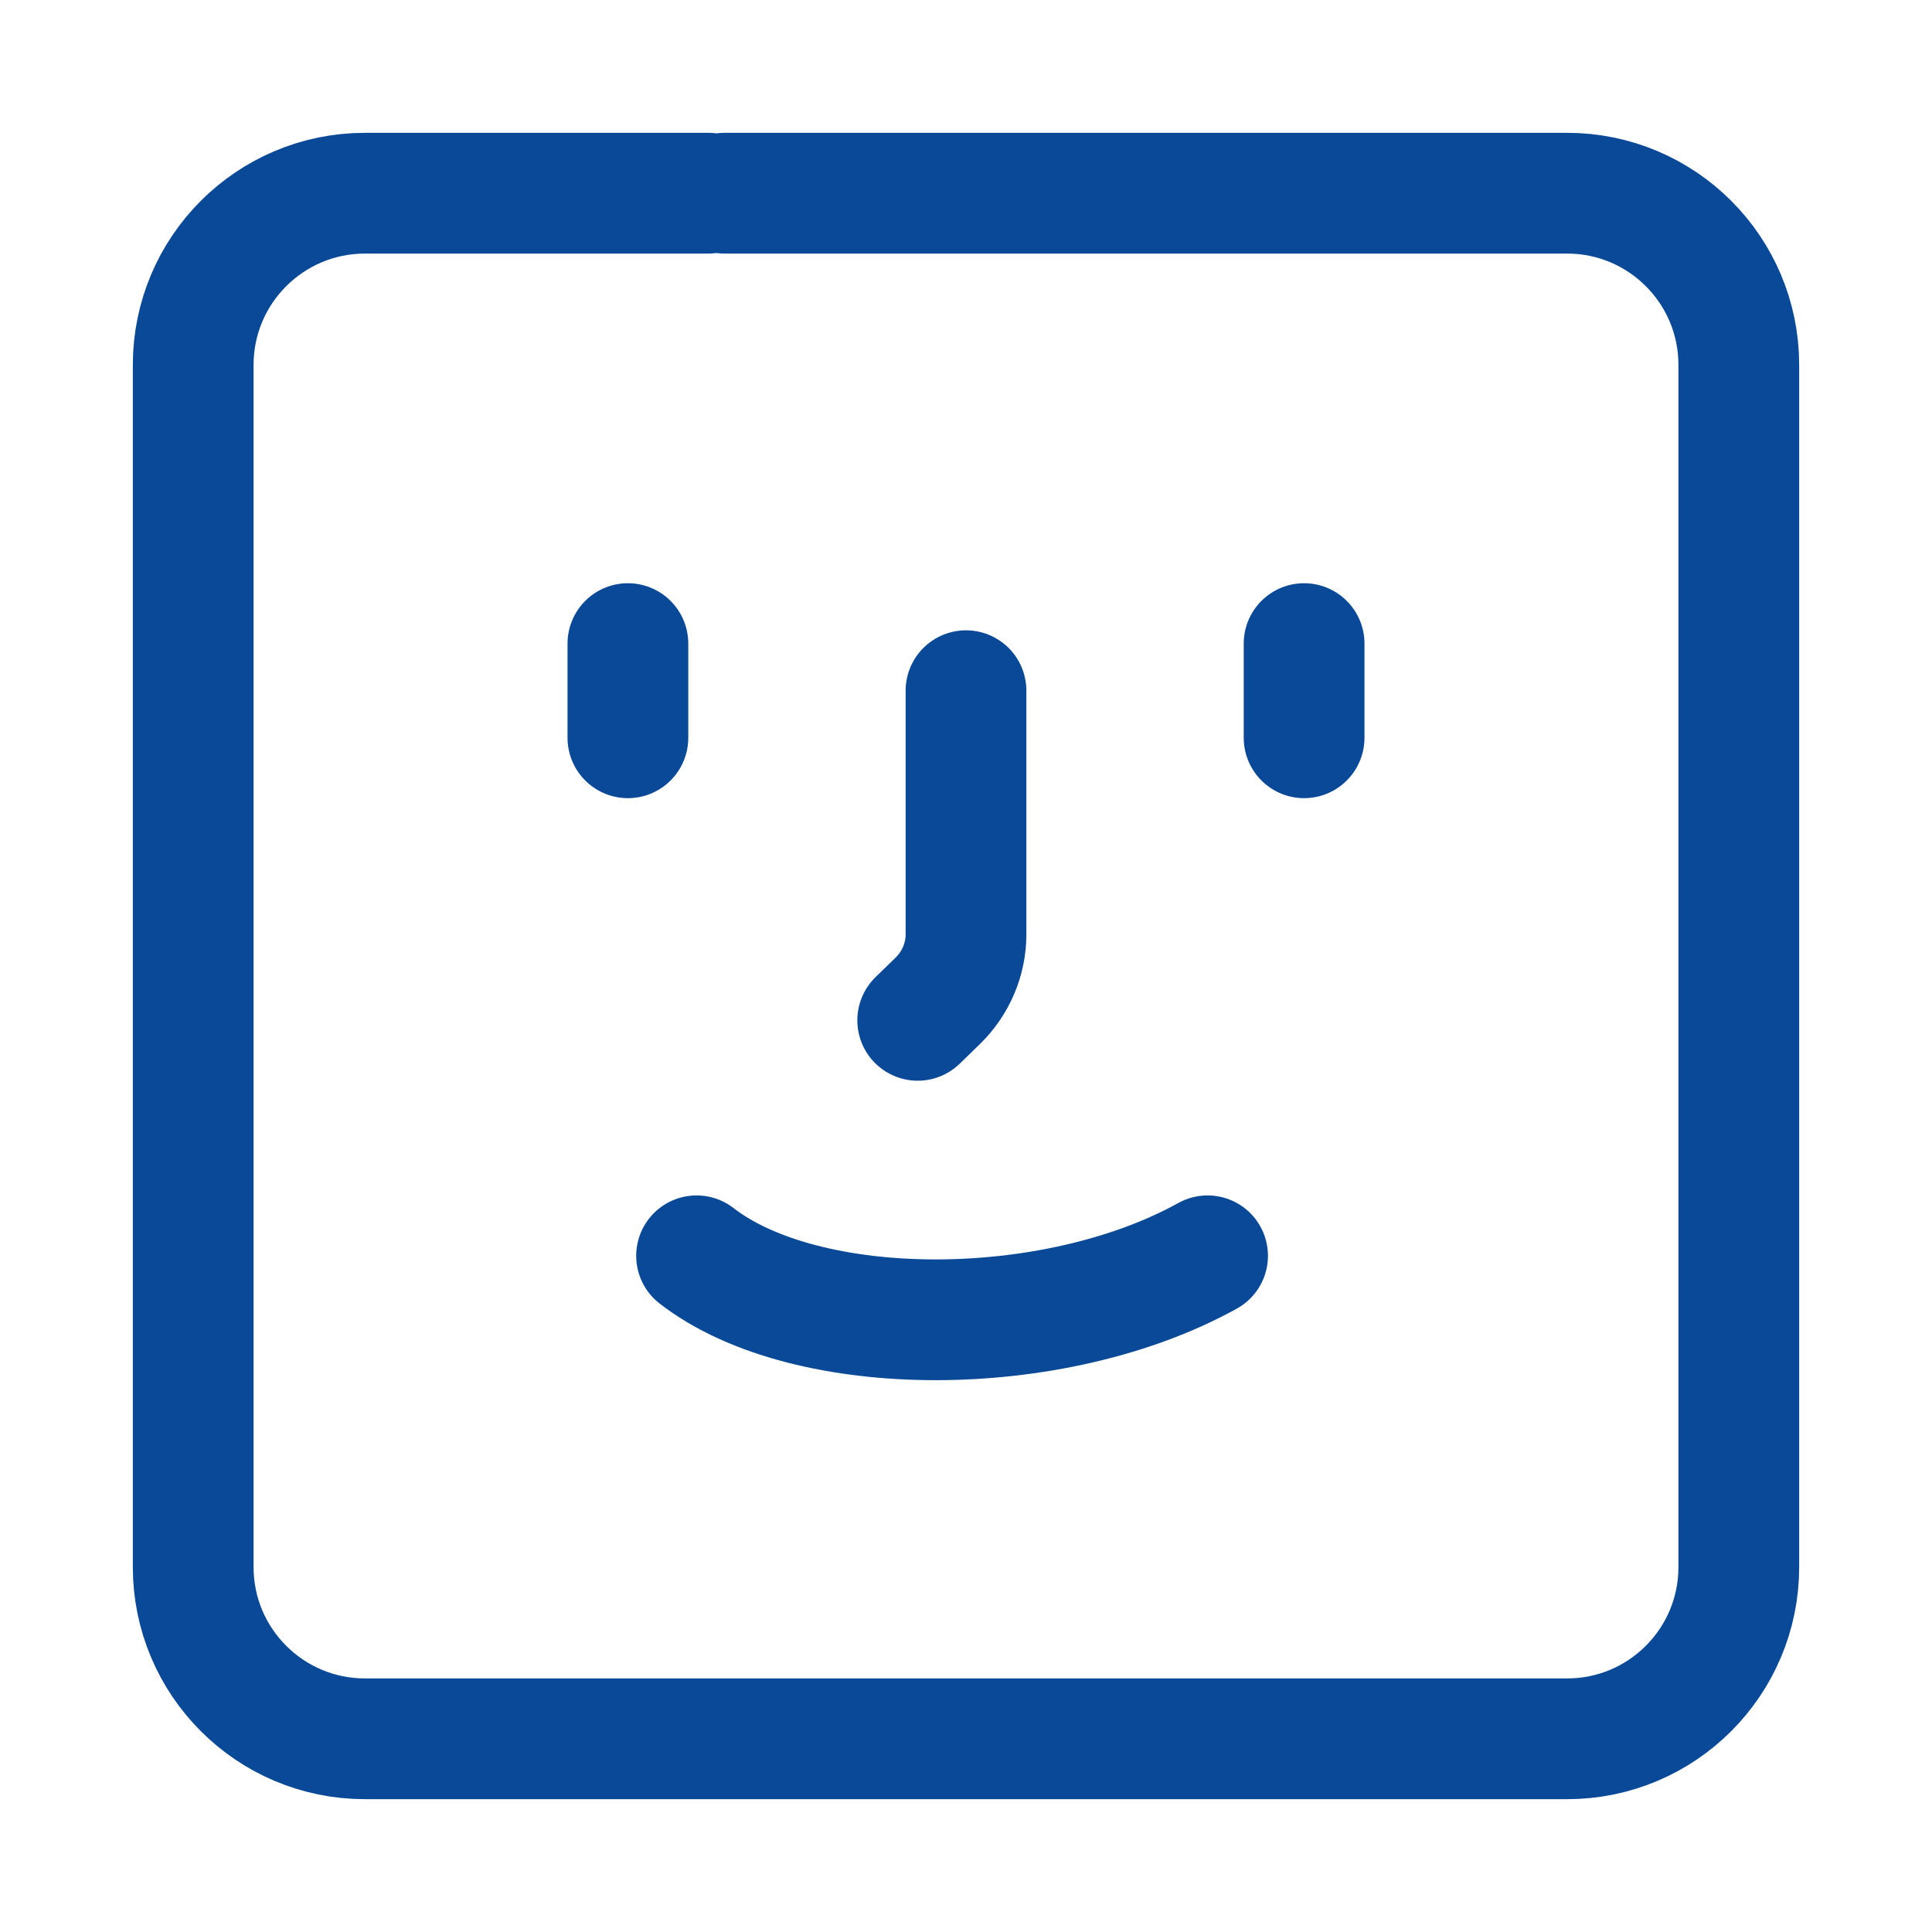
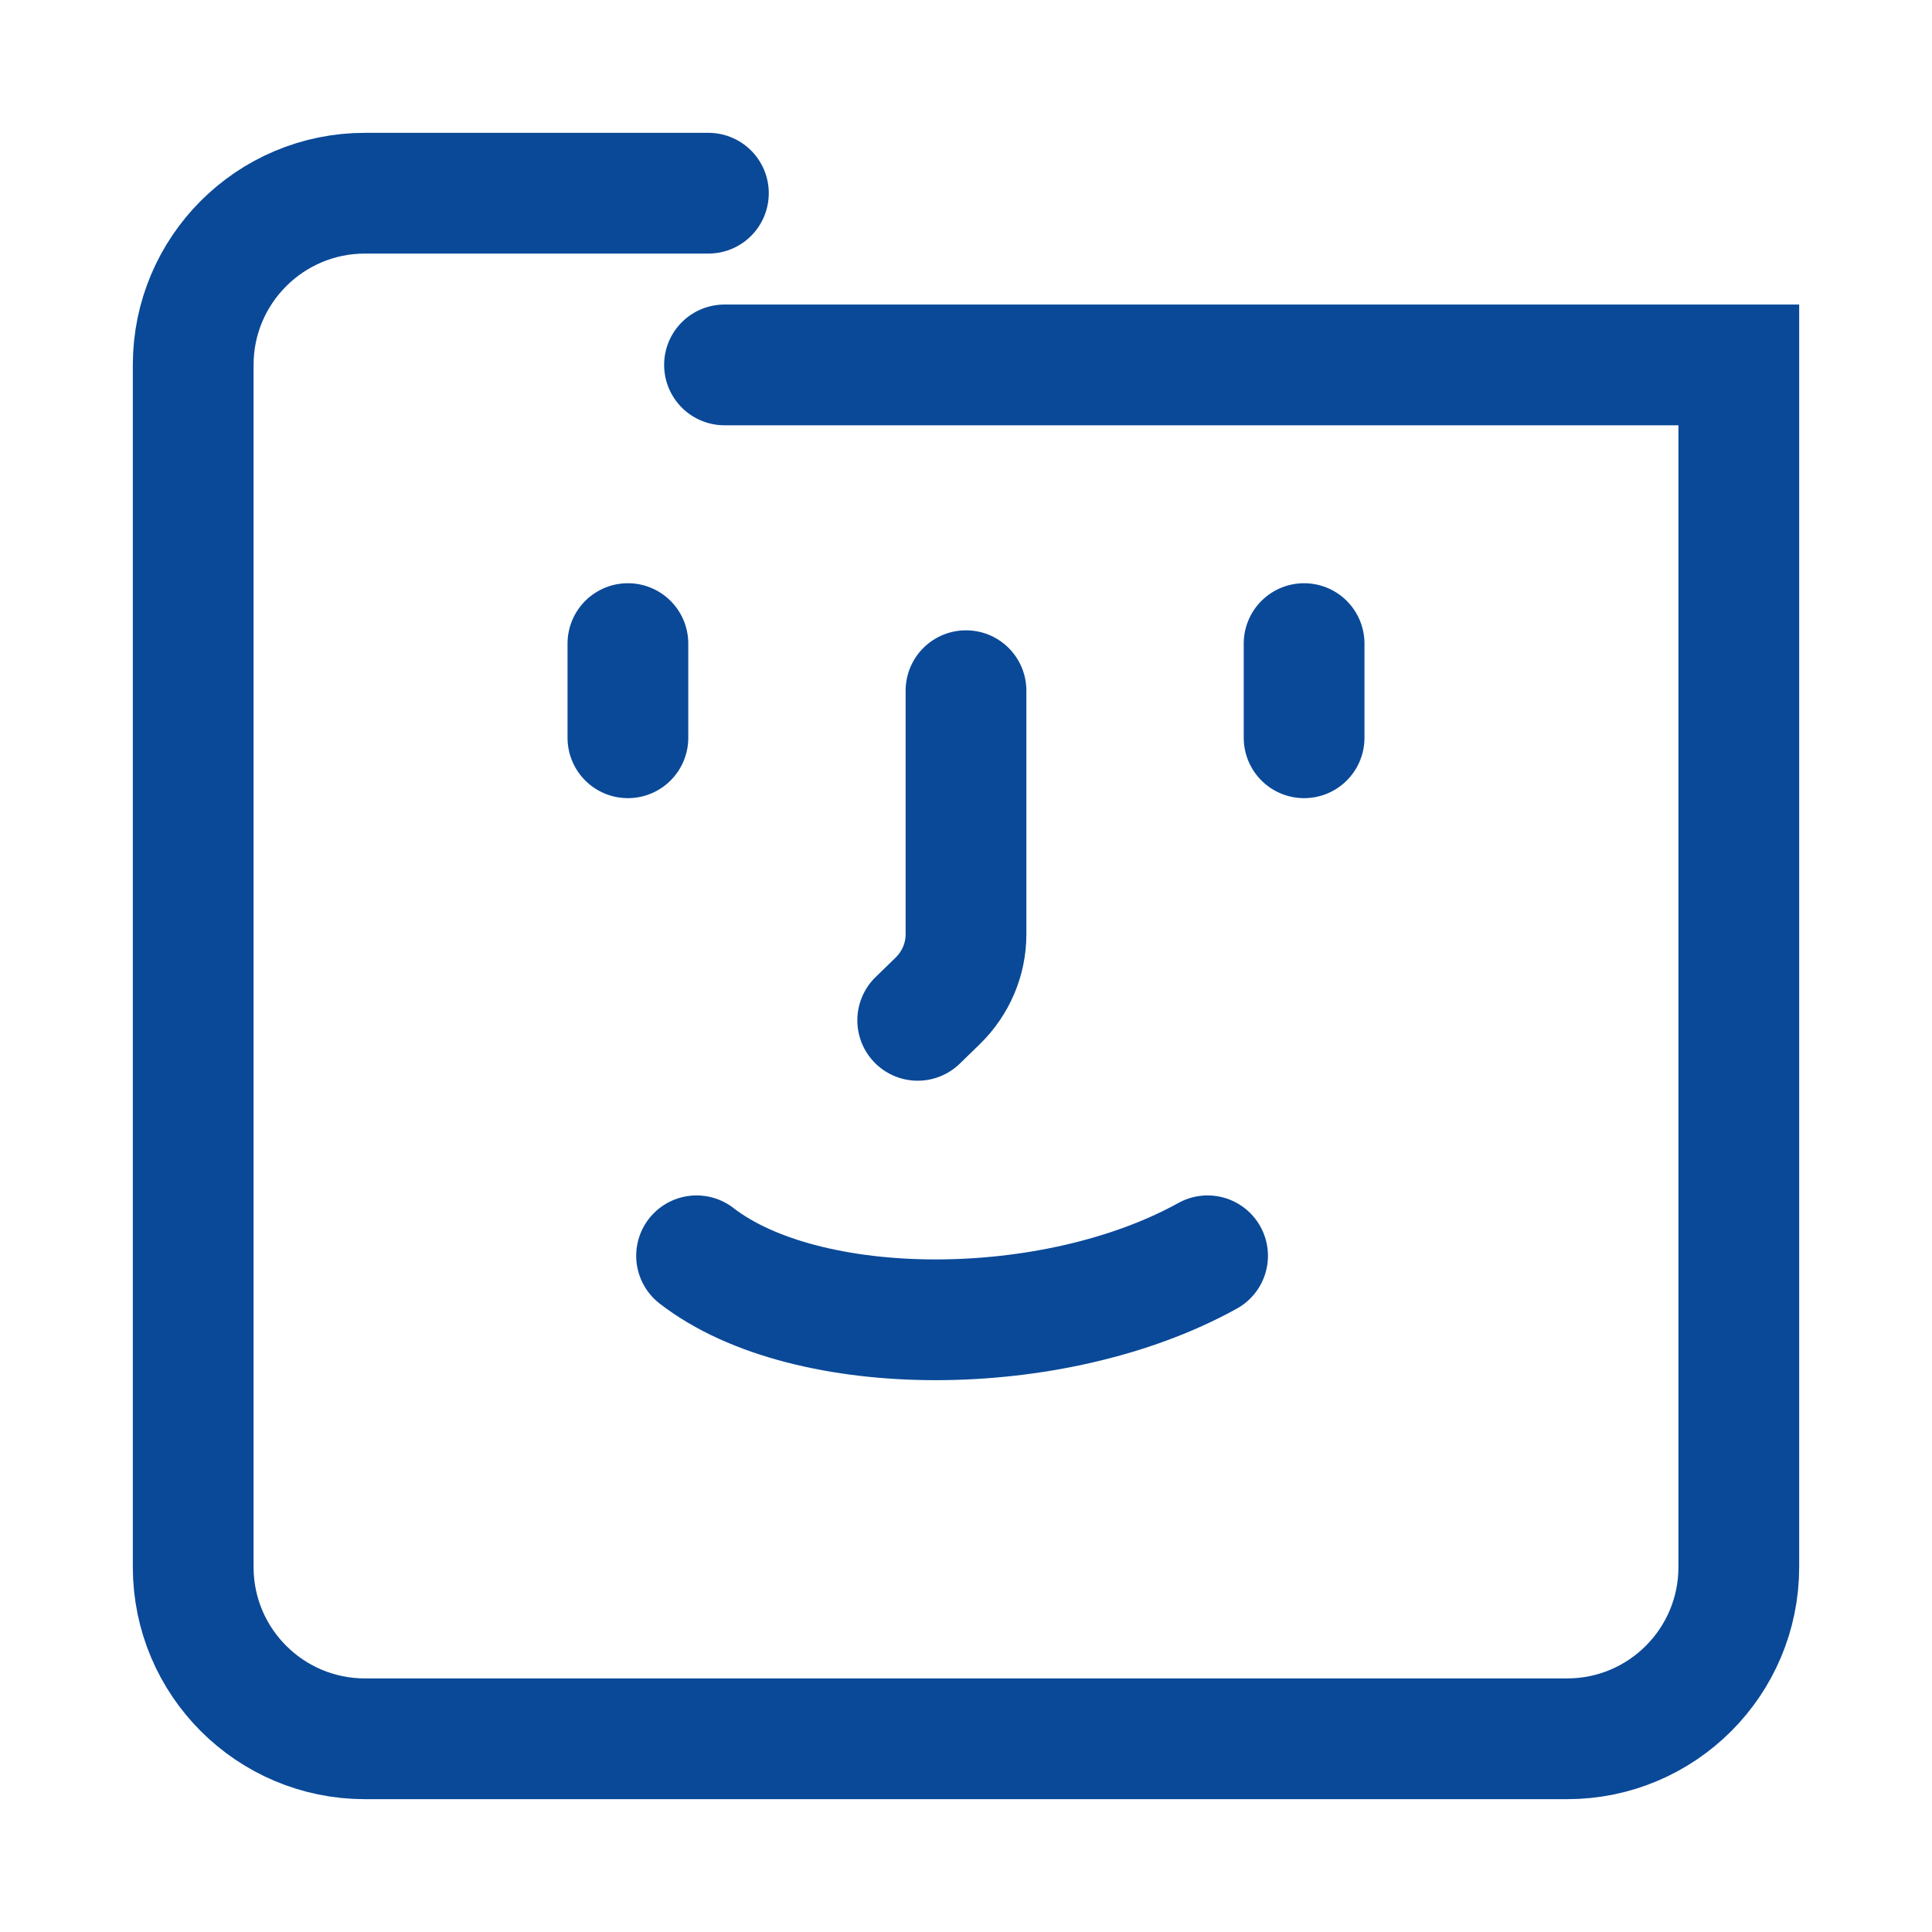
<svg xmlns="http://www.w3.org/2000/svg" width="24" height="24" viewBox="0 0 24 24" fill="none">
-   <path d="M8.8 2.4H4.534C3.356 2.4 2.4 3.355 2.4 4.533V15.2V19.467C2.4 20.645 3.356 21.6 4.534 21.6H15.2H19.467C20.645 21.6 21.6 20.645 21.6 19.467V8.8V4.533C21.6 3.355 20.645 2.4 19.467 2.4H9M7.8 9.165V7.995M16.2 9.165V7.995M8.653 15.6C10.021 16.66 13.089 16.66 15.001 15.6M11.4 12.675L11.649 12.433C11.874 12.213 12 11.916 12 11.606V8.58" stroke="#0A4998" stroke-width="1.5" stroke-linecap="round" />
+   <path d="M8.8 2.4H4.534C3.356 2.4 2.4 3.355 2.4 4.533V15.2V19.467C2.4 20.645 3.356 21.6 4.534 21.6H15.2H19.467C20.645 21.6 21.6 20.645 21.6 19.467V8.8V4.533H9M7.8 9.165V7.995M16.2 9.165V7.995M8.653 15.6C10.021 16.66 13.089 16.66 15.001 15.6M11.4 12.675L11.649 12.433C11.874 12.213 12 11.916 12 11.606V8.58" stroke="#0A4998" stroke-width="1.5" stroke-linecap="round" />
</svg>